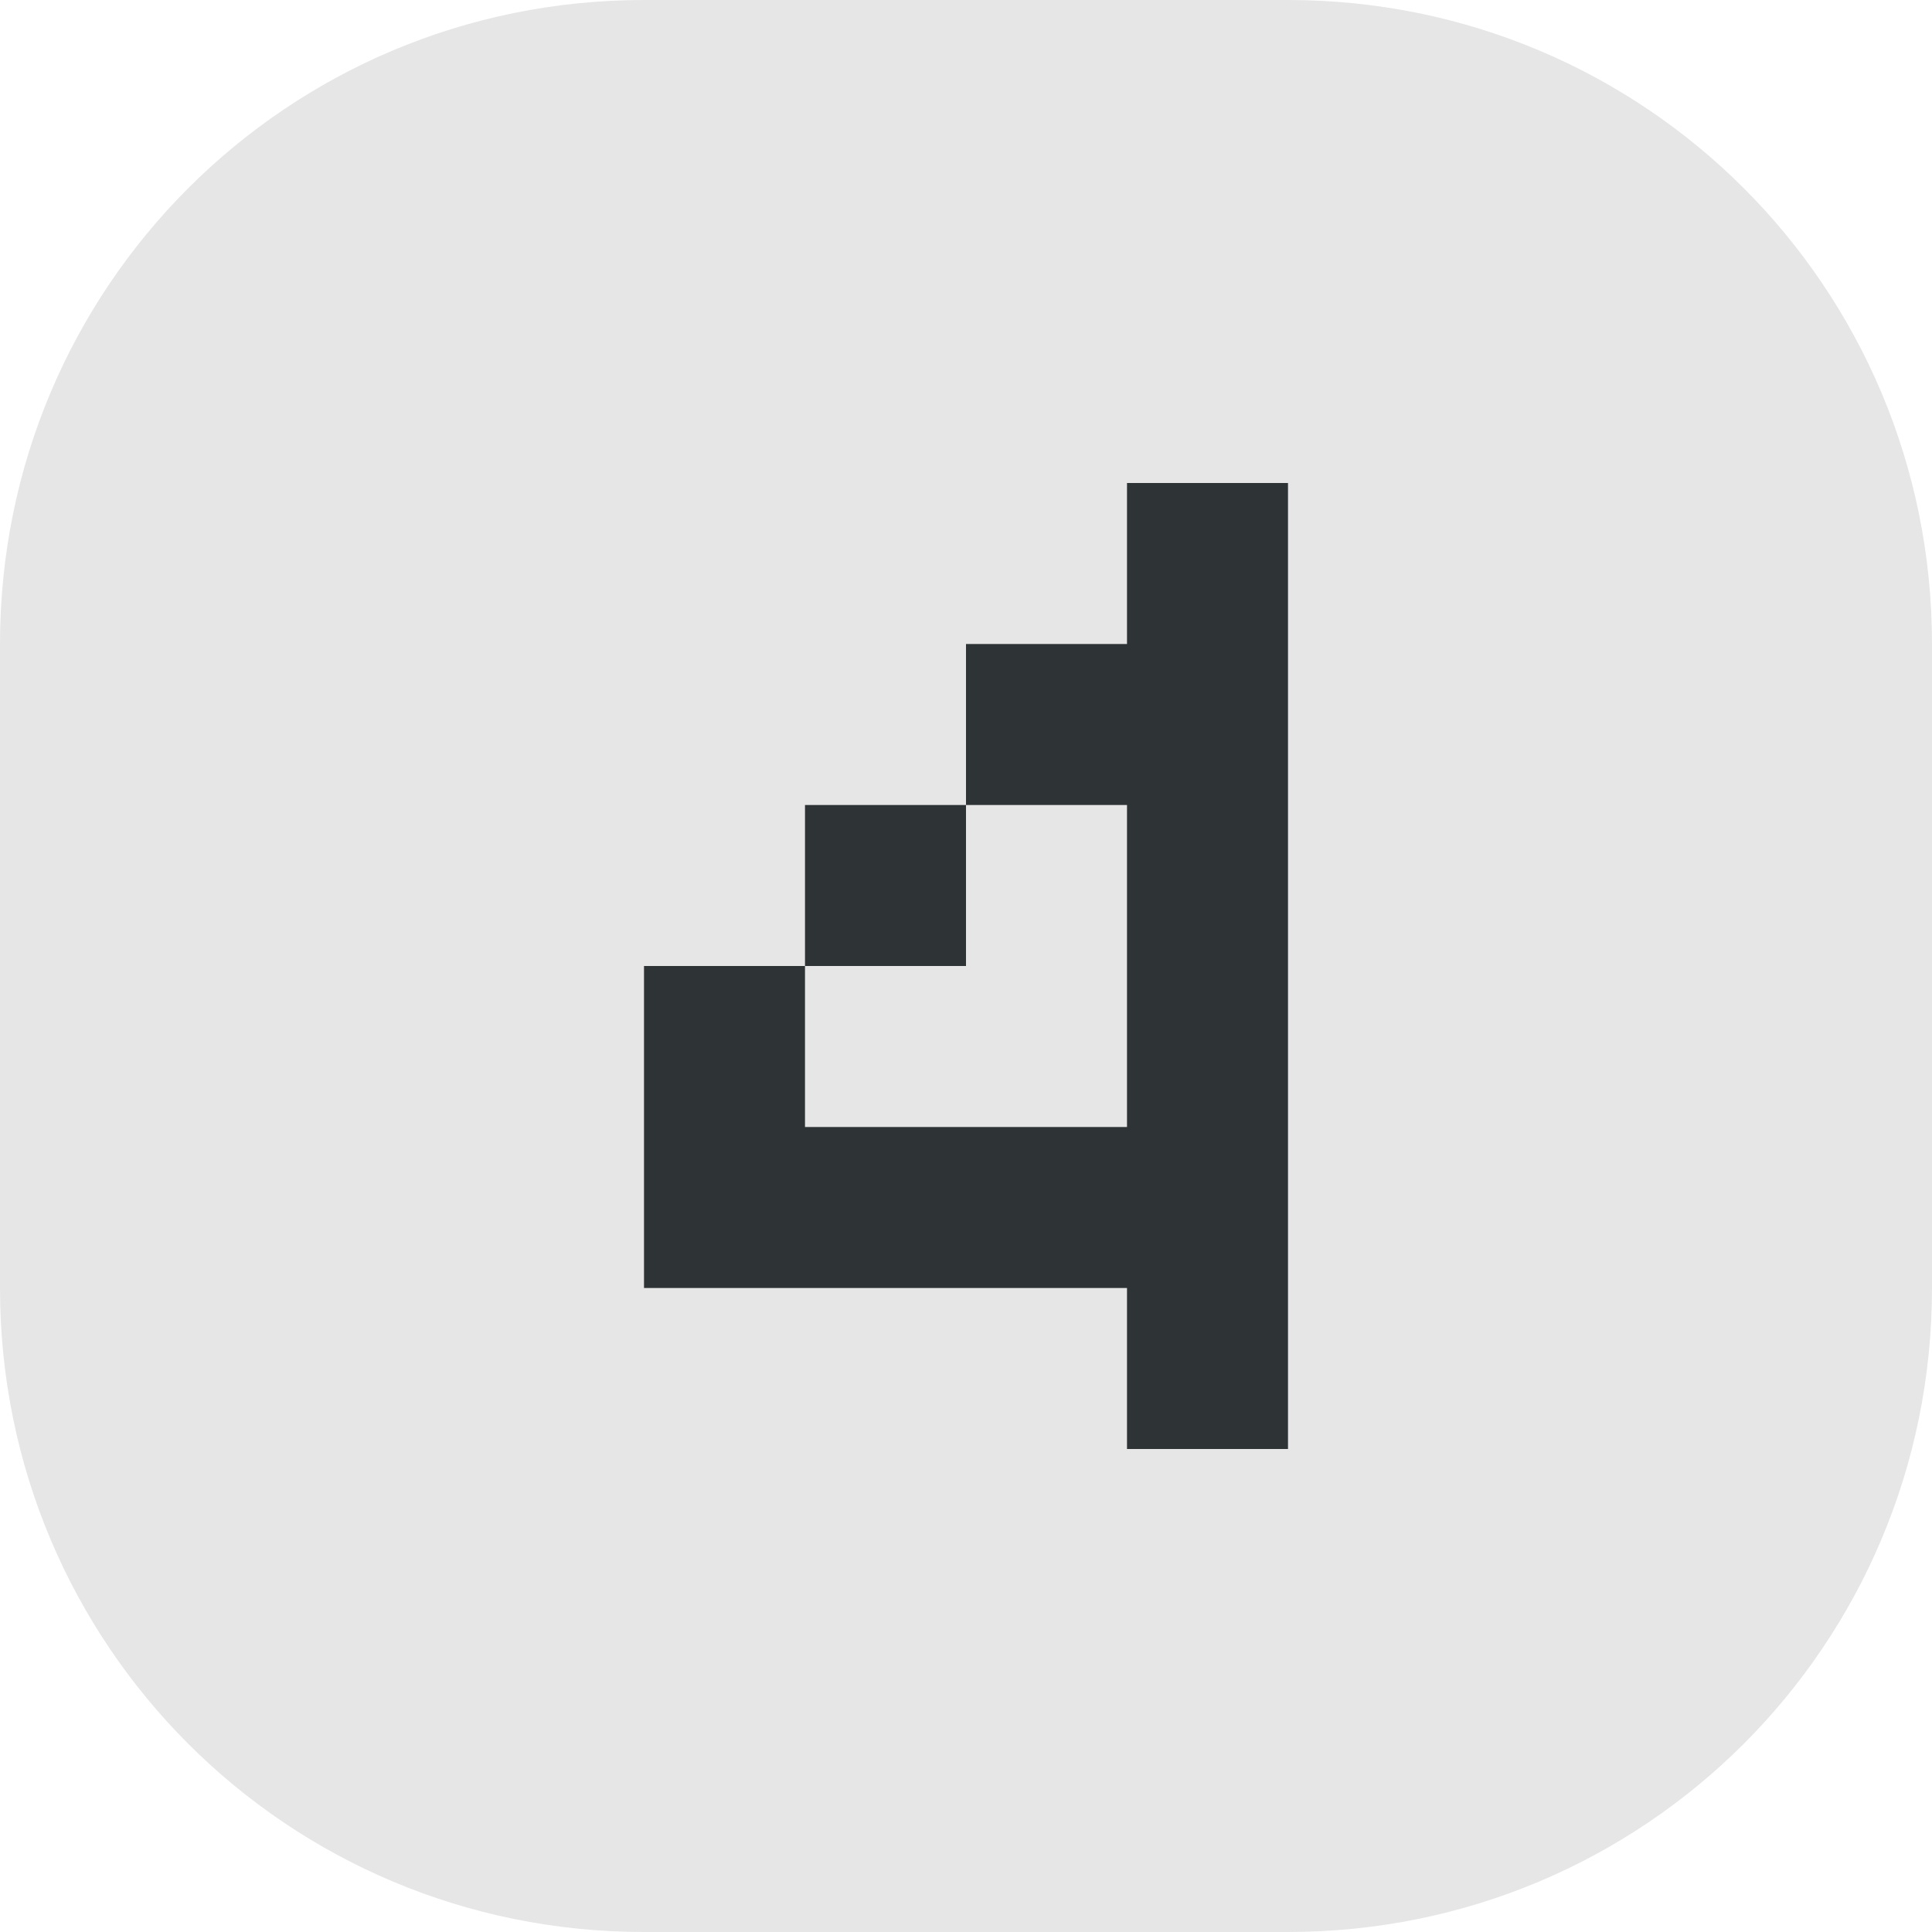
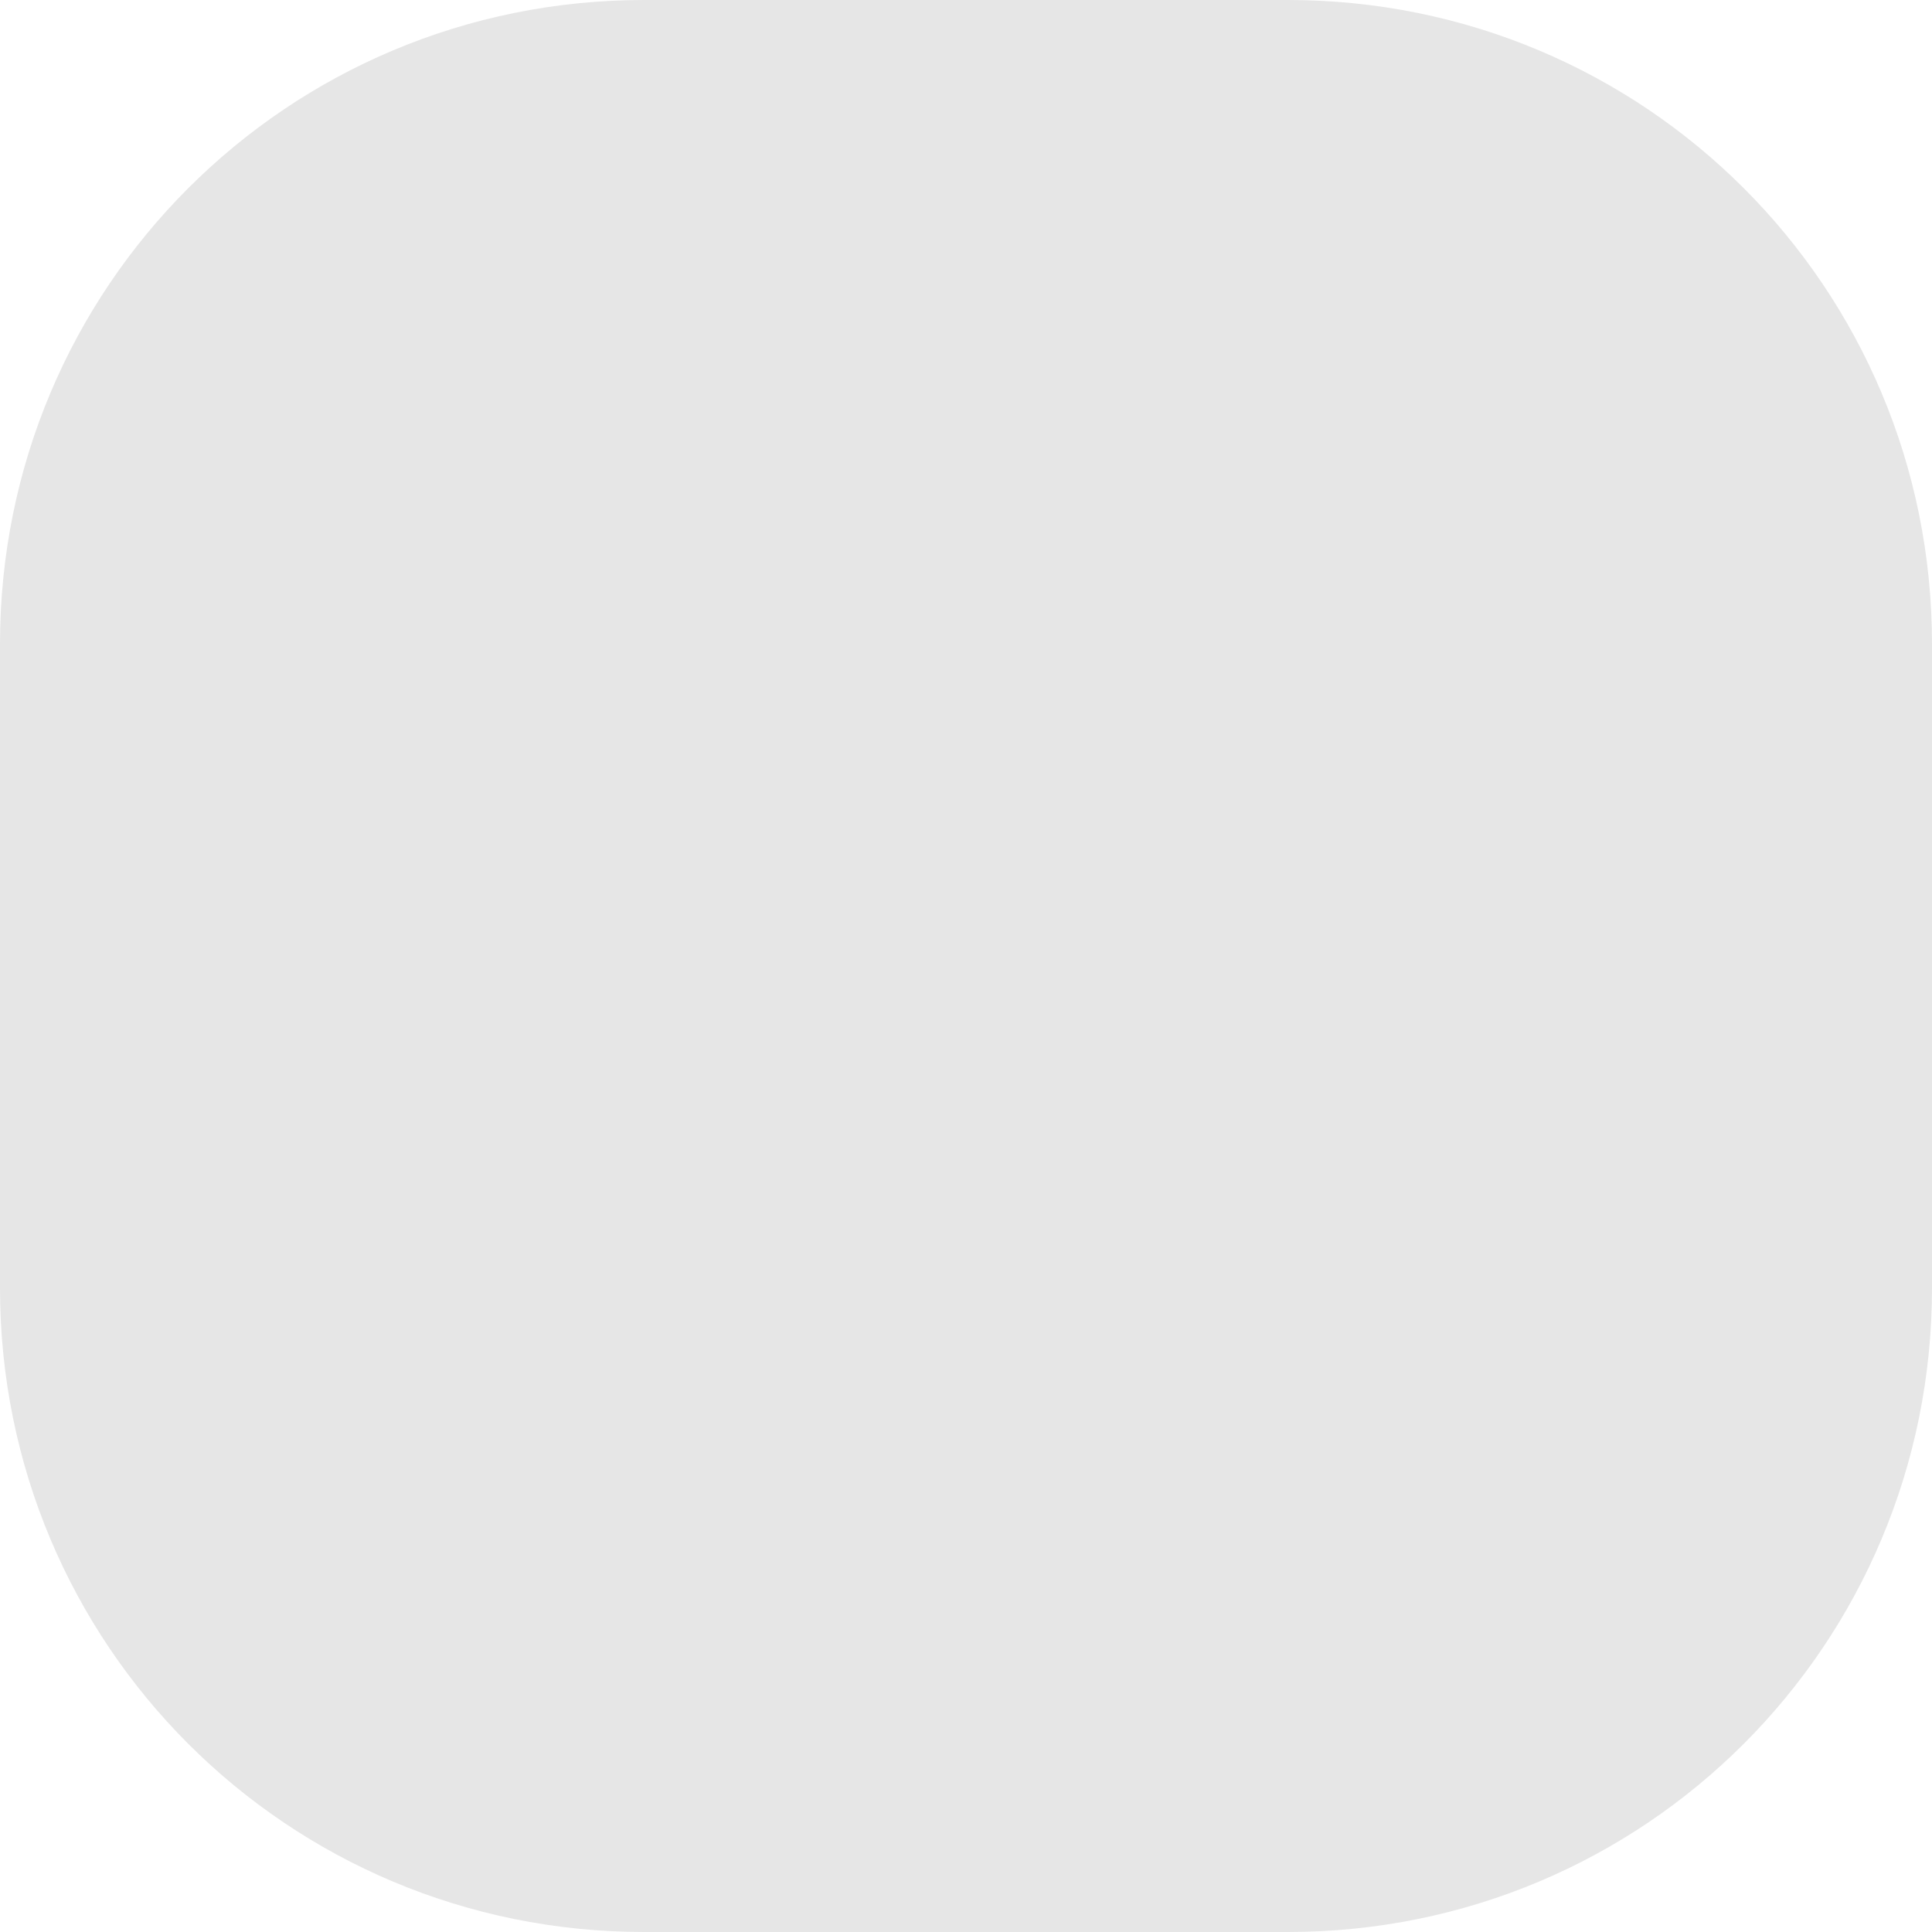
<svg xmlns="http://www.w3.org/2000/svg" height="12" viewBox="0 0 12 12" width="12">
  <path d="m4 0h4c2.216 0 4 1.784 4 4v4c0 2.216-1.784 4-4 4h-4c-2.216 0-4-1.784-4-4v-4c0-2.216 1.784-4 4-4z" fill="#e6e6e6" />
-   <path d="m7 3v1h-1v1h1v2h-2v-1h-1v1 1h3v1h1v-6zm-2 3h1v-1h-1z" fill="#2e3436" />
</svg>